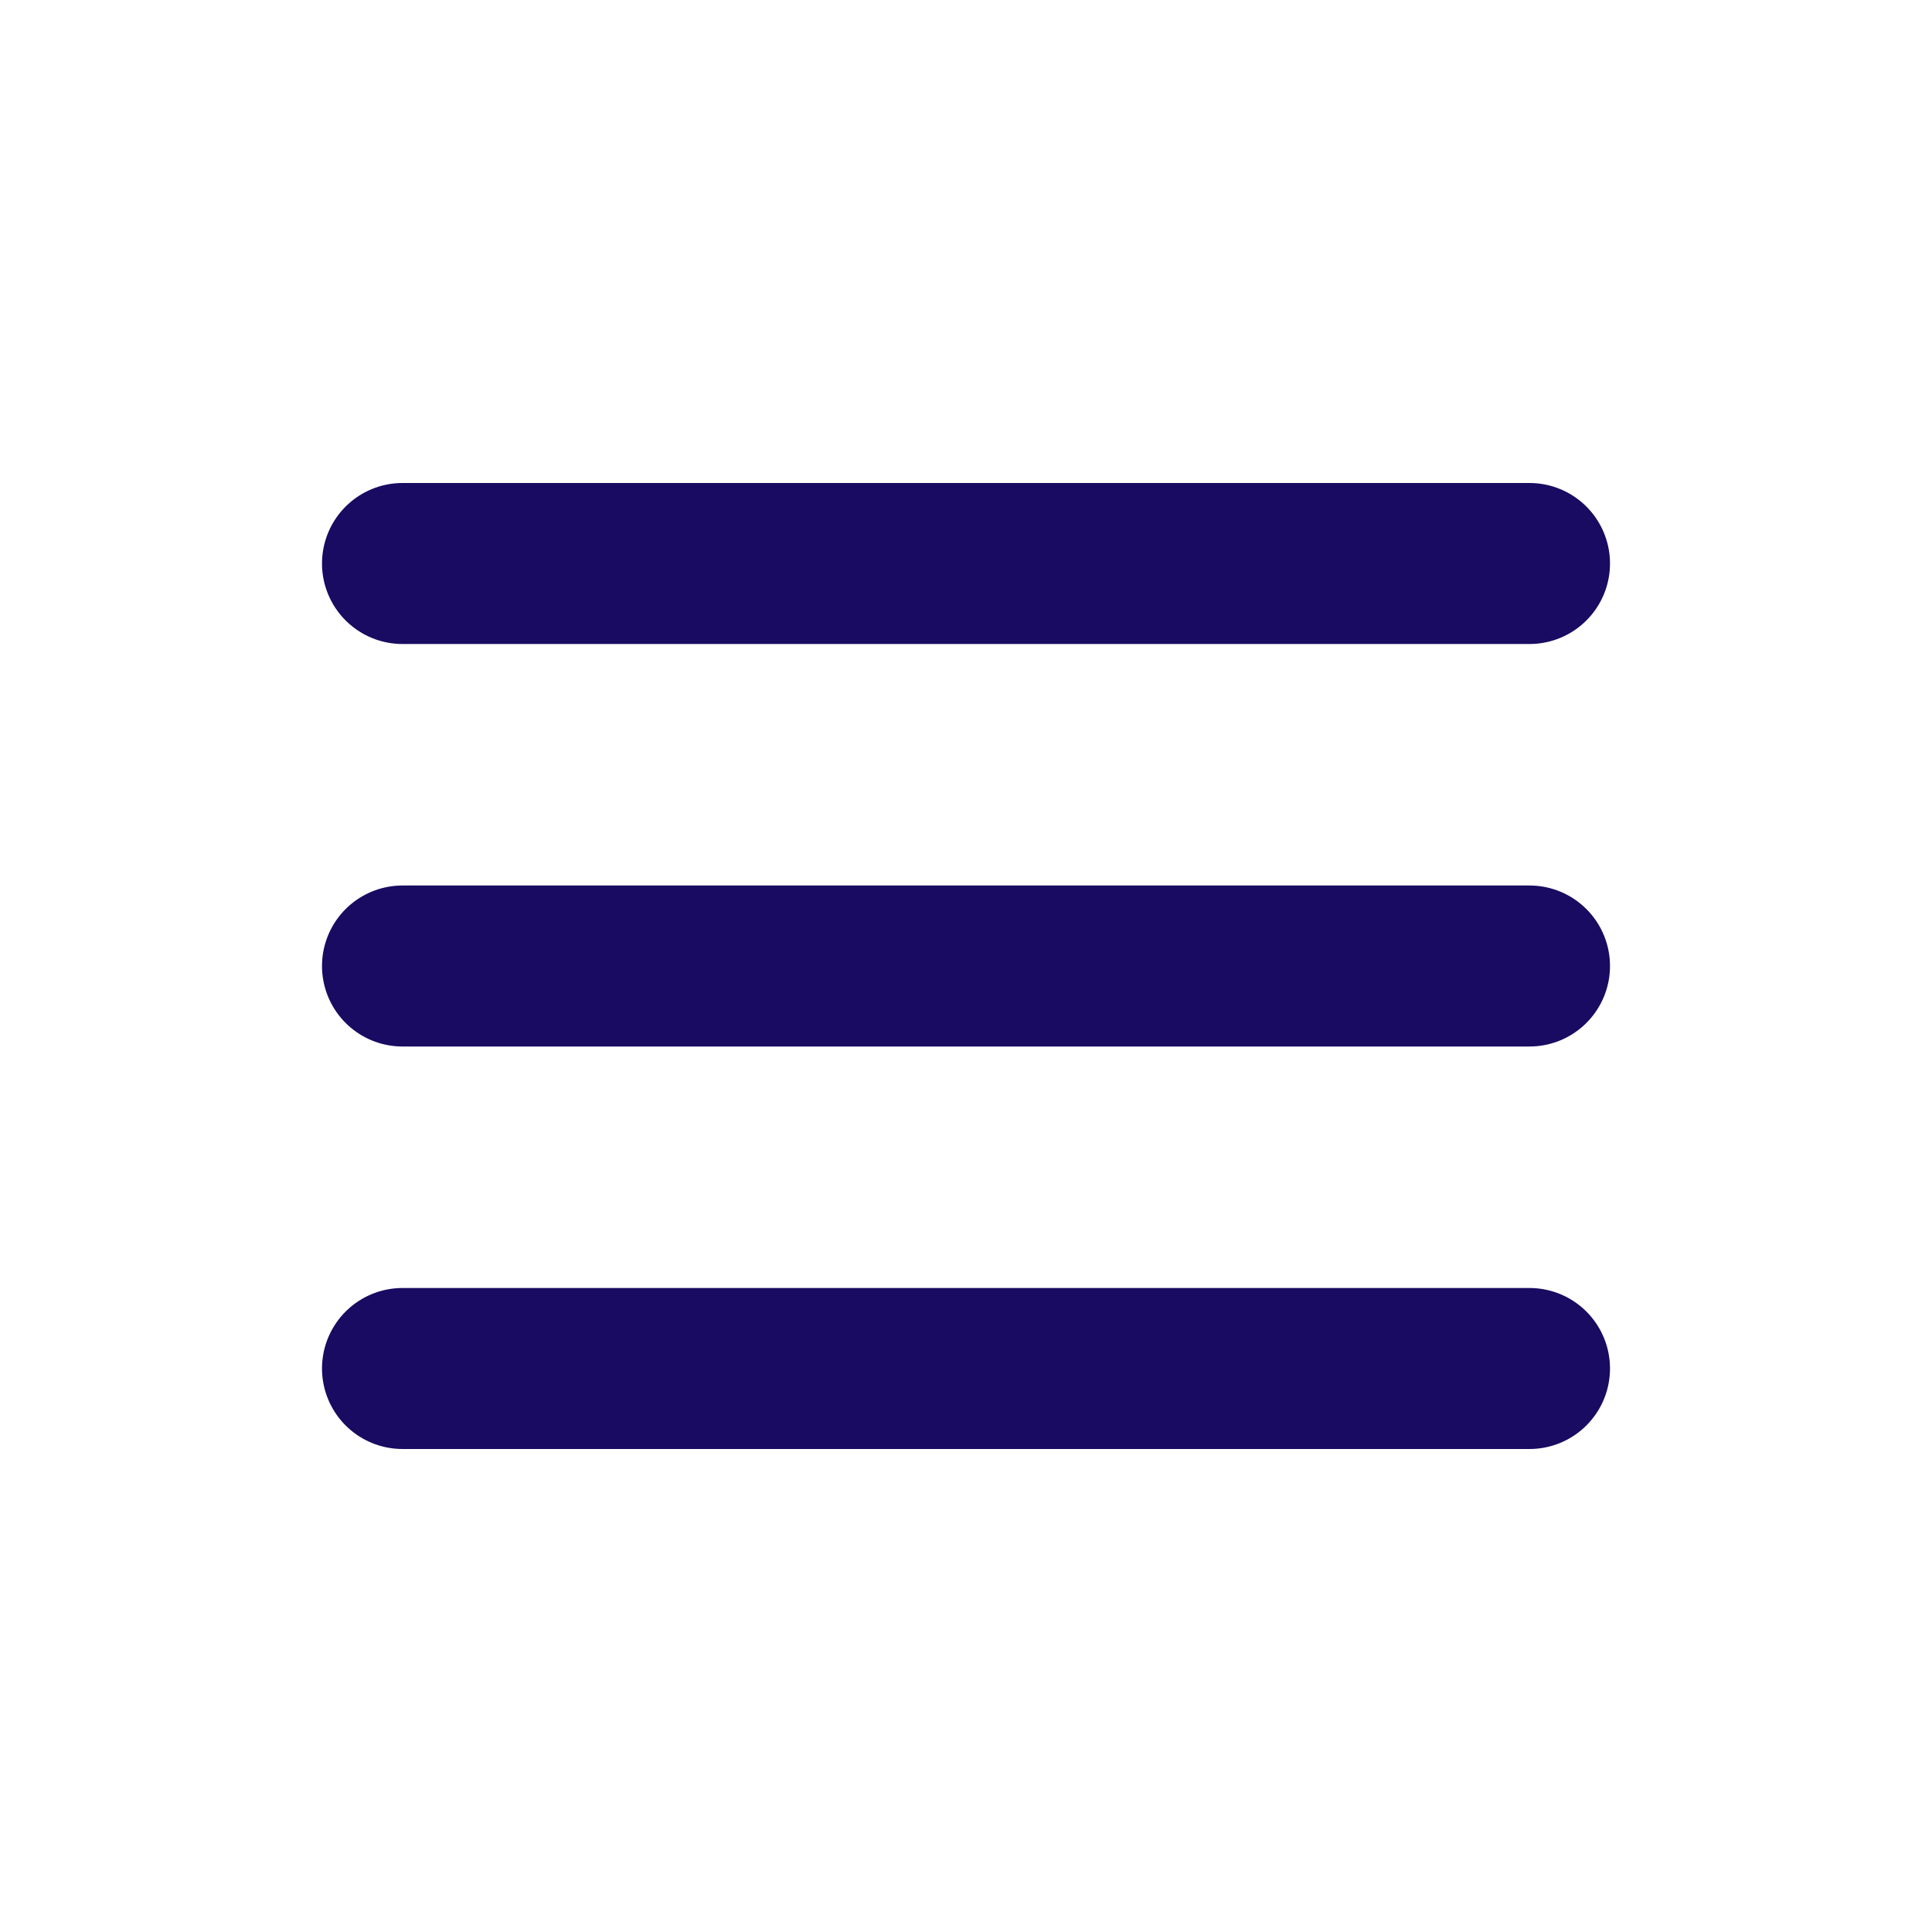
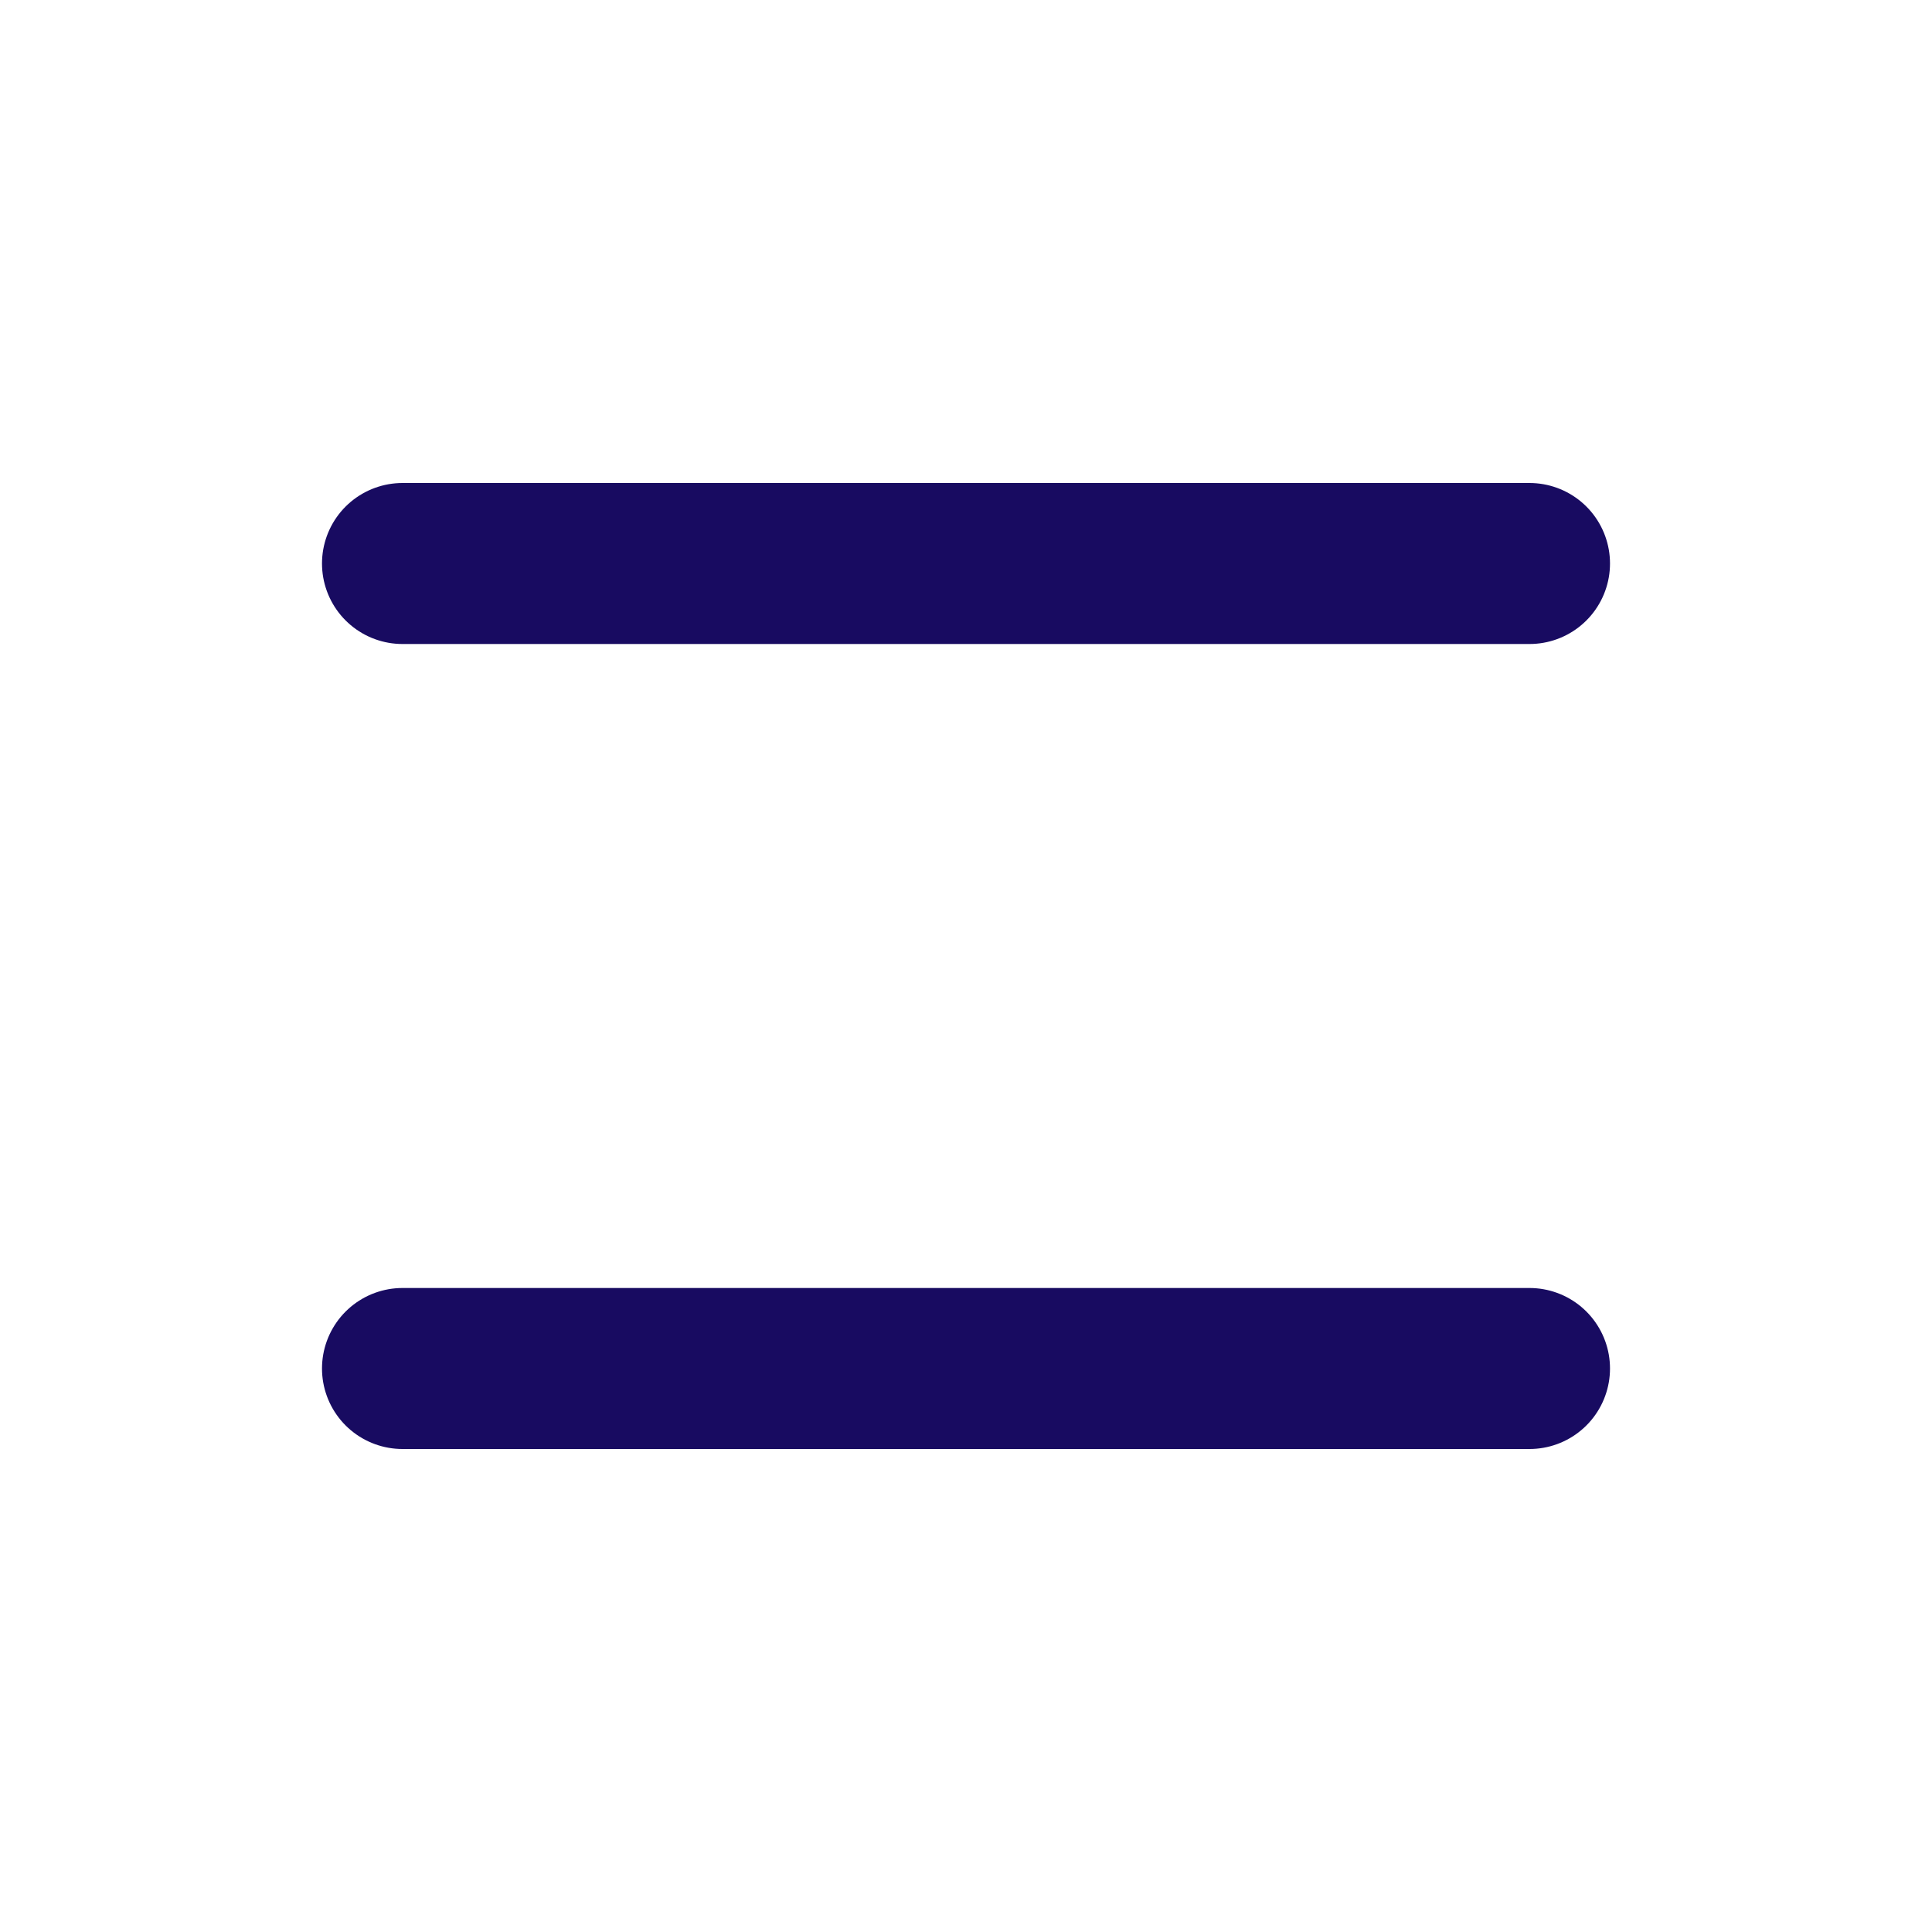
<svg xmlns="http://www.w3.org/2000/svg" width="24" height="24" viewBox="0 0 24 24" fill="none">
  <path d="M5 7H19" stroke="#180B61" stroke-width="2" stroke-linecap="round" />
-   <path d="M5 12H19" stroke="#180B61" stroke-width="2" stroke-linecap="round" />
  <path d="M5 17H19" stroke="#180B61" stroke-width="2" stroke-linecap="round" />
</svg>